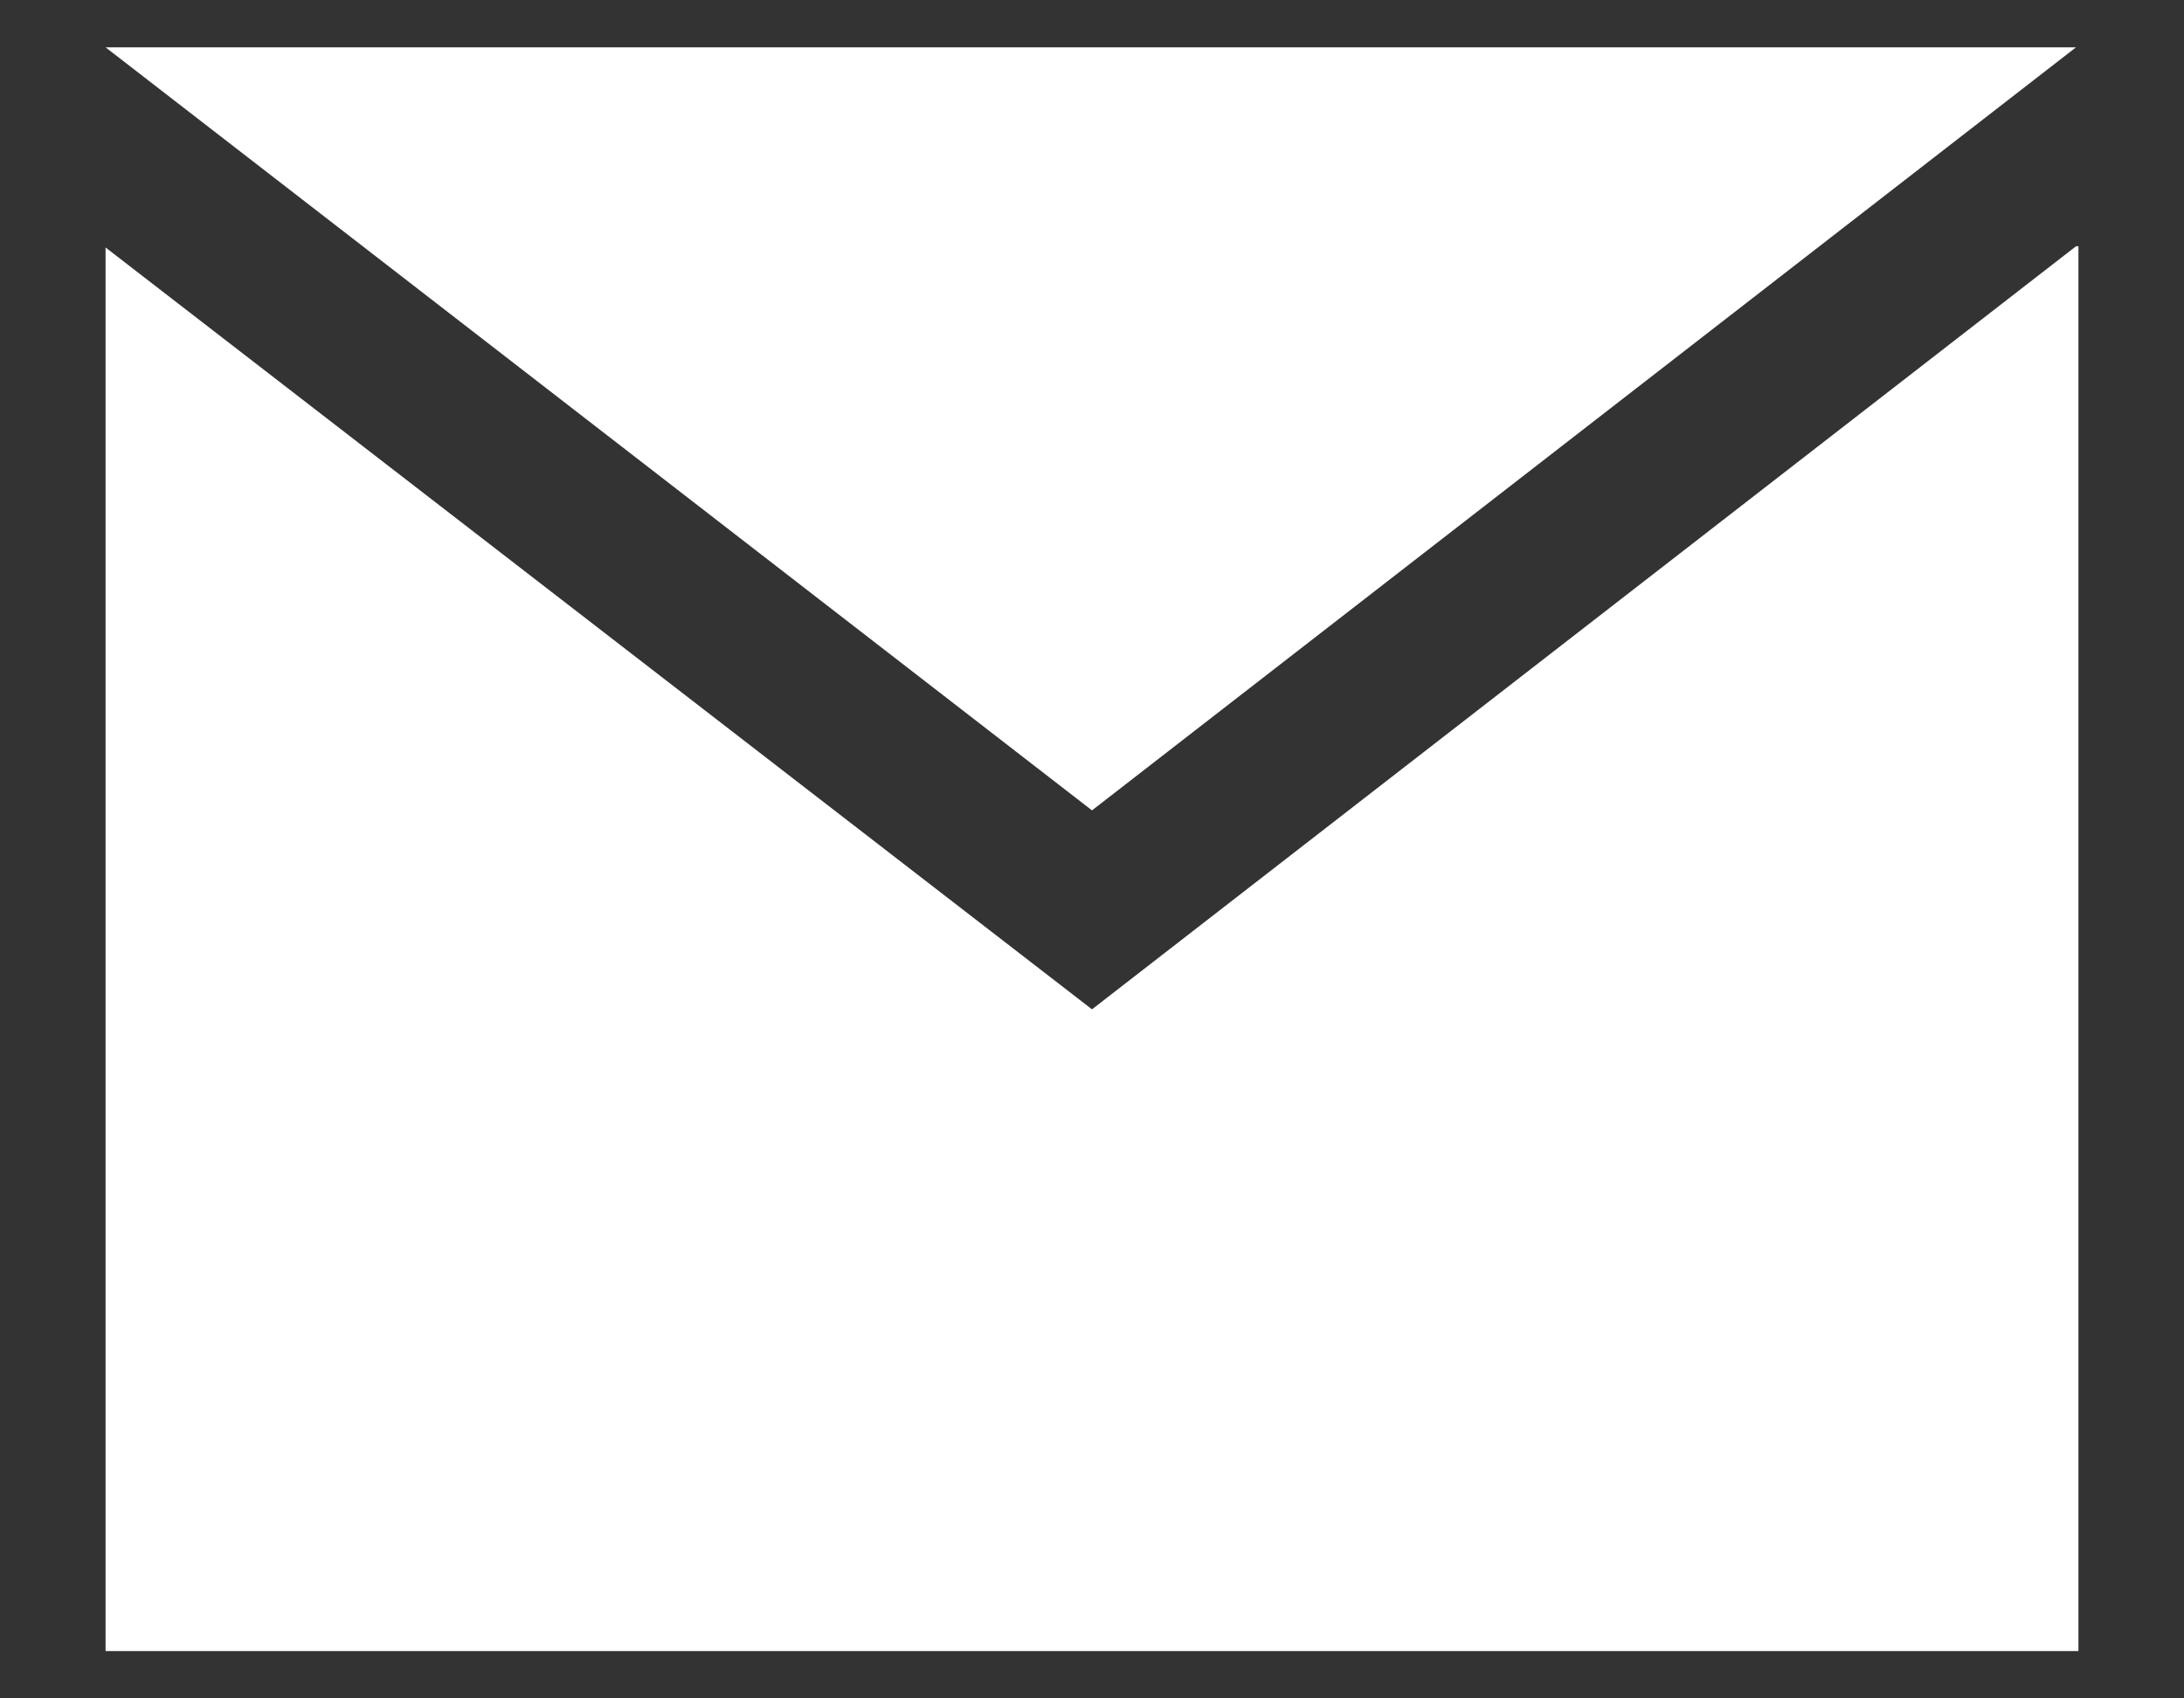
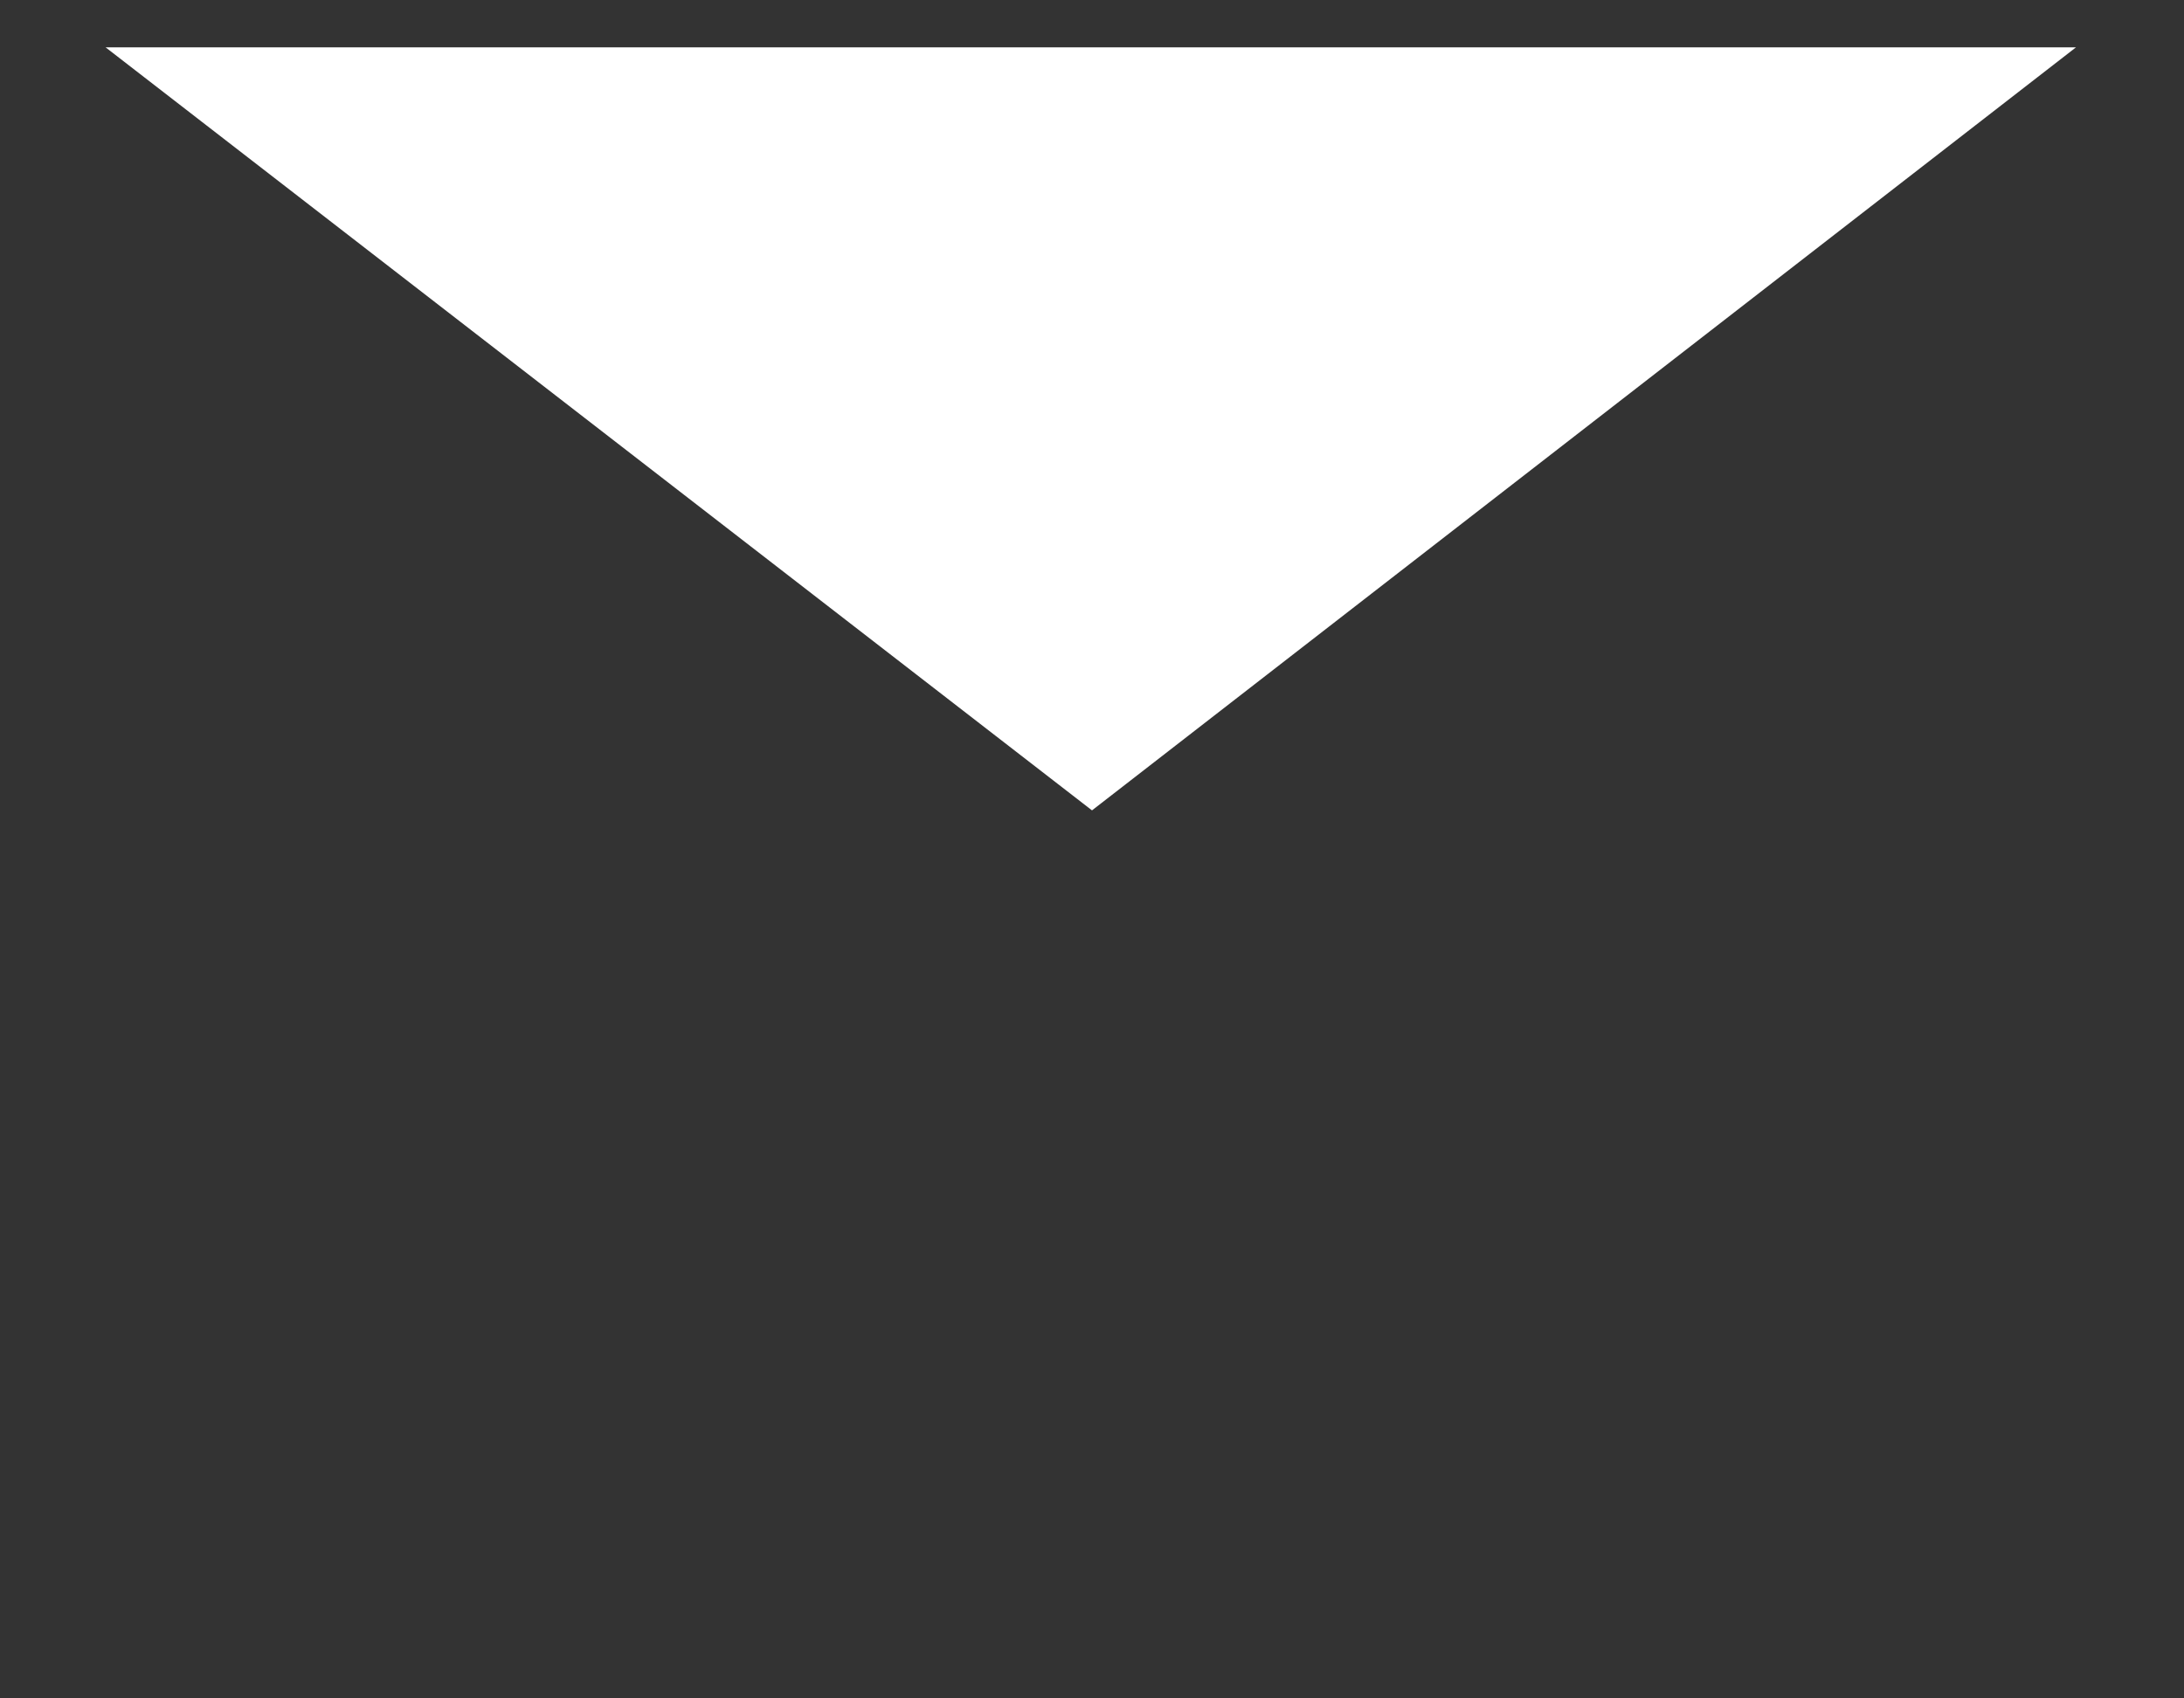
<svg xmlns="http://www.w3.org/2000/svg" width="18" height="14" viewBox="0 0 18 14">
  <rect x="0" y="0" width="18" height="14" fill="#333333" stroke="none" />
-   <polygon points="9 8.32 .87 2.04 .87 13.61 17.13 13.61 17.13 2.03 17.11 2.03 9 8.32" style="fill:#fff" />
  <polygon points="17.11 .39 .87 .39 .87 .39 9 6.68 17.11 .39" style="fill:#fff" />
  <rect width="18" height="14" style="fill:none" />
</svg>